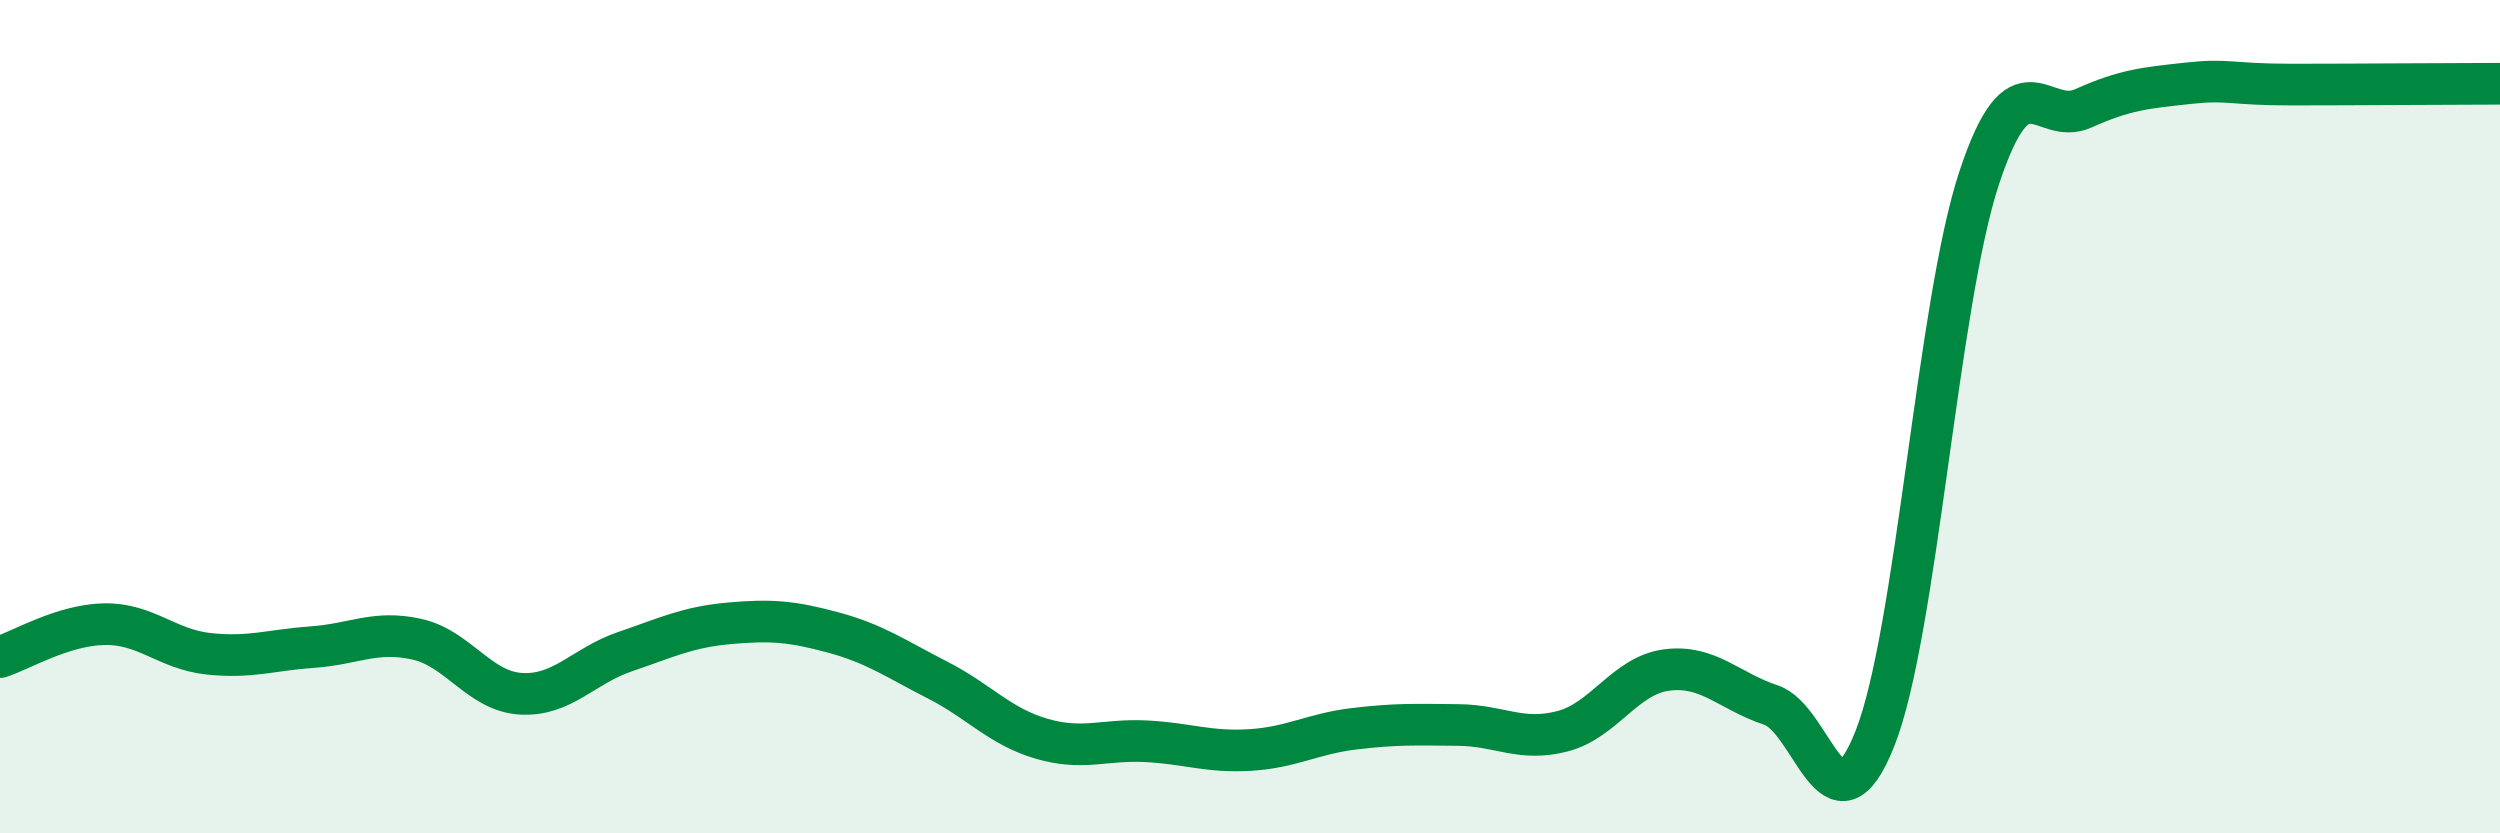
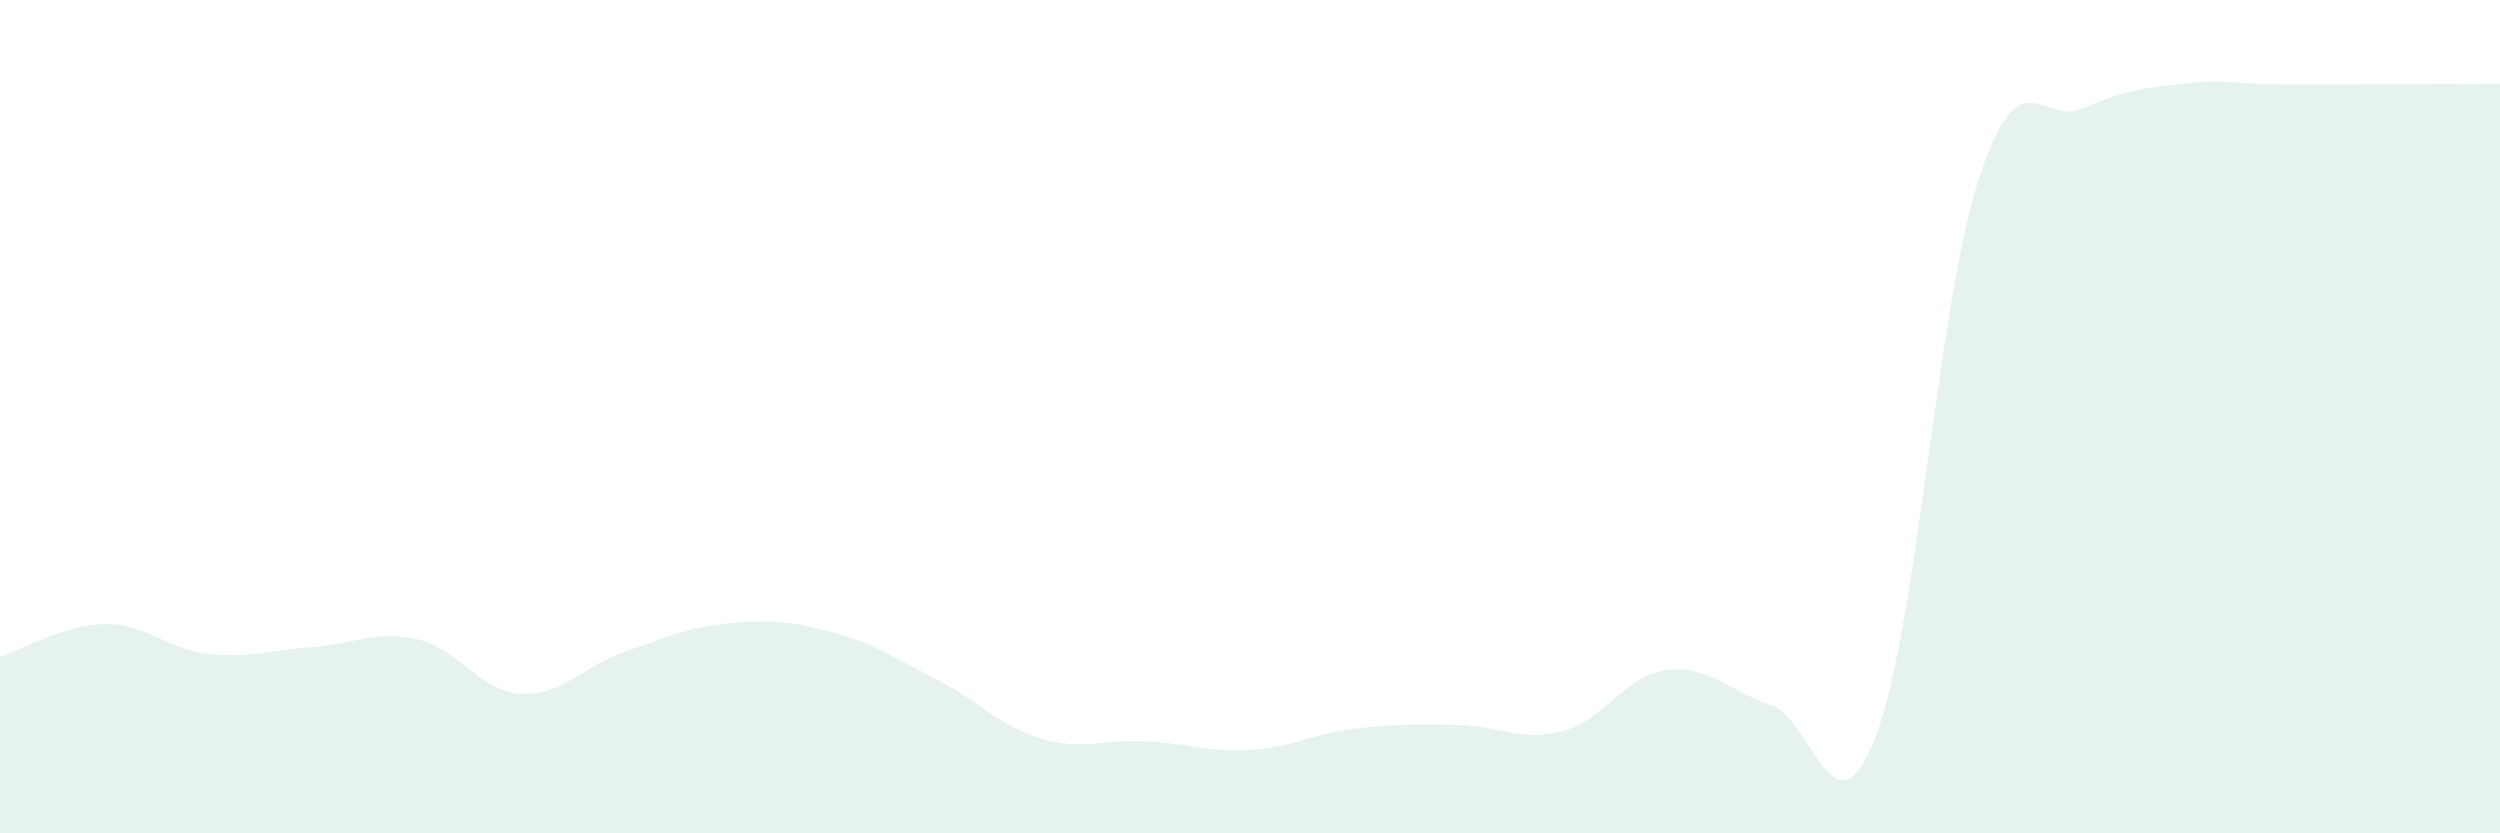
<svg xmlns="http://www.w3.org/2000/svg" width="60" height="20" viewBox="0 0 60 20">
  <path d="M 0,15.77 C 0.5,15.61 1.5,15 2.5,14.98 C 3.5,14.96 4,15.58 5,15.69 C 6,15.8 6.5,15.6 7.5,15.53 C 8.5,15.46 9,15.12 10,15.34 C 11,15.56 11.5,16.59 12.5,16.65 C 13.5,16.71 14,15.98 15,15.64 C 16,15.3 16.5,15.05 17.5,14.96 C 18.5,14.87 19,14.91 20,15.18 C 21,15.45 21.5,15.81 22.5,16.32 C 23.5,16.83 24,17.44 25,17.73 C 26,18.02 26.5,17.74 27.5,17.79 C 28.5,17.84 29,18.06 30,18 C 31,17.94 31.5,17.61 32.5,17.49 C 33.5,17.37 34,17.39 35,17.4 C 36,17.41 36.5,17.81 37.5,17.55 C 38.5,17.29 39,16.21 40,16.08 C 41,15.95 41.5,16.59 42.5,16.92 C 43.5,17.25 44,20.25 45,17.72 C 46,15.19 46.5,7.29 47.5,4.27 C 48.5,1.25 49,3.05 50,2.6 C 51,2.15 51.5,2.11 52.5,2 C 53.5,1.89 53.5,2.03 55,2.03 C 56.5,2.03 59,2.01 60,2.01L60 20L0 20Z" fill="#008740" opacity="0.1" stroke-linecap="round" stroke-linejoin="round" />
-   <path d="M 0,15.77 C 0.5,15.61 1.5,15 2.5,14.98 C 3.5,14.96 4,15.58 5,15.69 C 6,15.8 6.5,15.6 7.5,15.53 C 8.5,15.46 9,15.12 10,15.34 C 11,15.56 11.5,16.59 12.5,16.65 C 13.5,16.71 14,15.98 15,15.64 C 16,15.3 16.5,15.05 17.5,14.96 C 18.5,14.87 19,14.91 20,15.18 C 21,15.45 21.5,15.81 22.5,16.32 C 23.5,16.83 24,17.44 25,17.73 C 26,18.02 26.5,17.74 27.5,17.79 C 28.5,17.84 29,18.06 30,18 C 31,17.94 31.5,17.61 32.5,17.49 C 33.5,17.37 34,17.39 35,17.4 C 36,17.41 36.5,17.81 37.5,17.55 C 38.5,17.29 39,16.21 40,16.08 C 41,15.95 41.5,16.59 42.5,16.92 C 43.5,17.25 44,20.25 45,17.72 C 46,15.19 46.5,7.29 47.5,4.27 C 48.5,1.25 49,3.05 50,2.6 C 51,2.15 51.5,2.11 52.5,2 C 53.5,1.89 53.5,2.03 55,2.03 C 56.5,2.03 59,2.01 60,2.01" stroke="#008740" stroke-width="1" fill="none" stroke-linecap="round" stroke-linejoin="round" />
</svg>